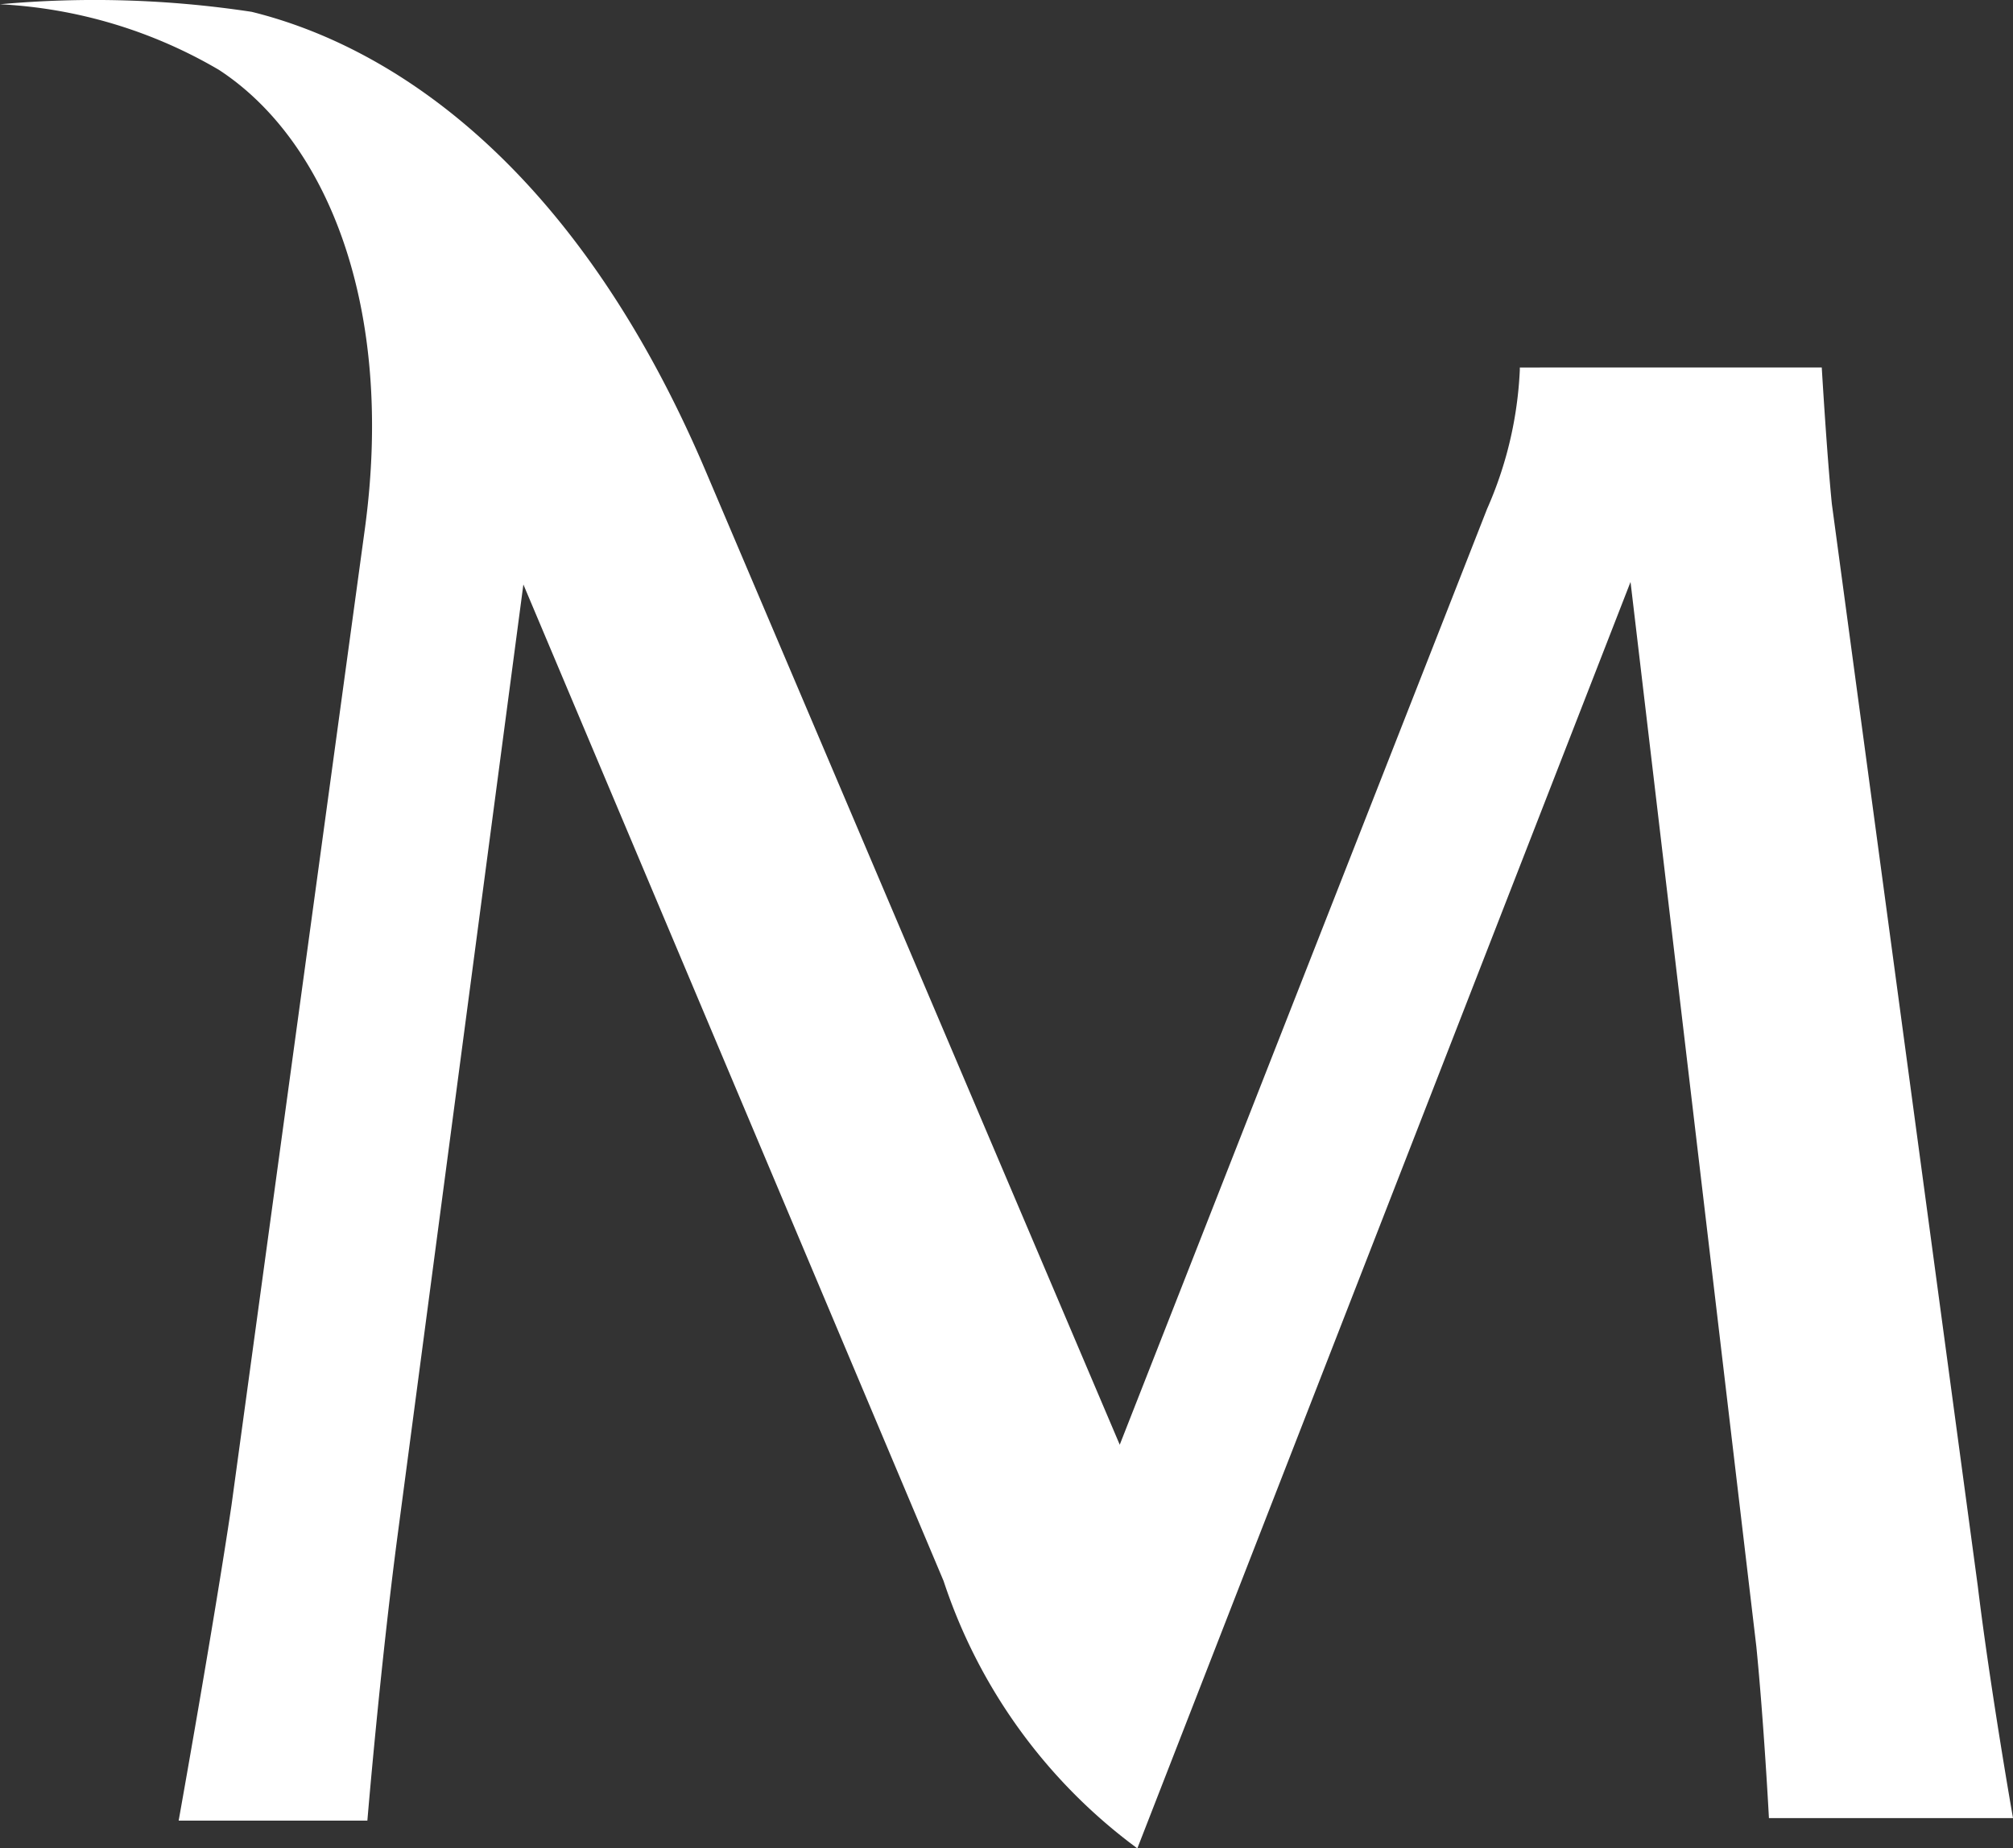
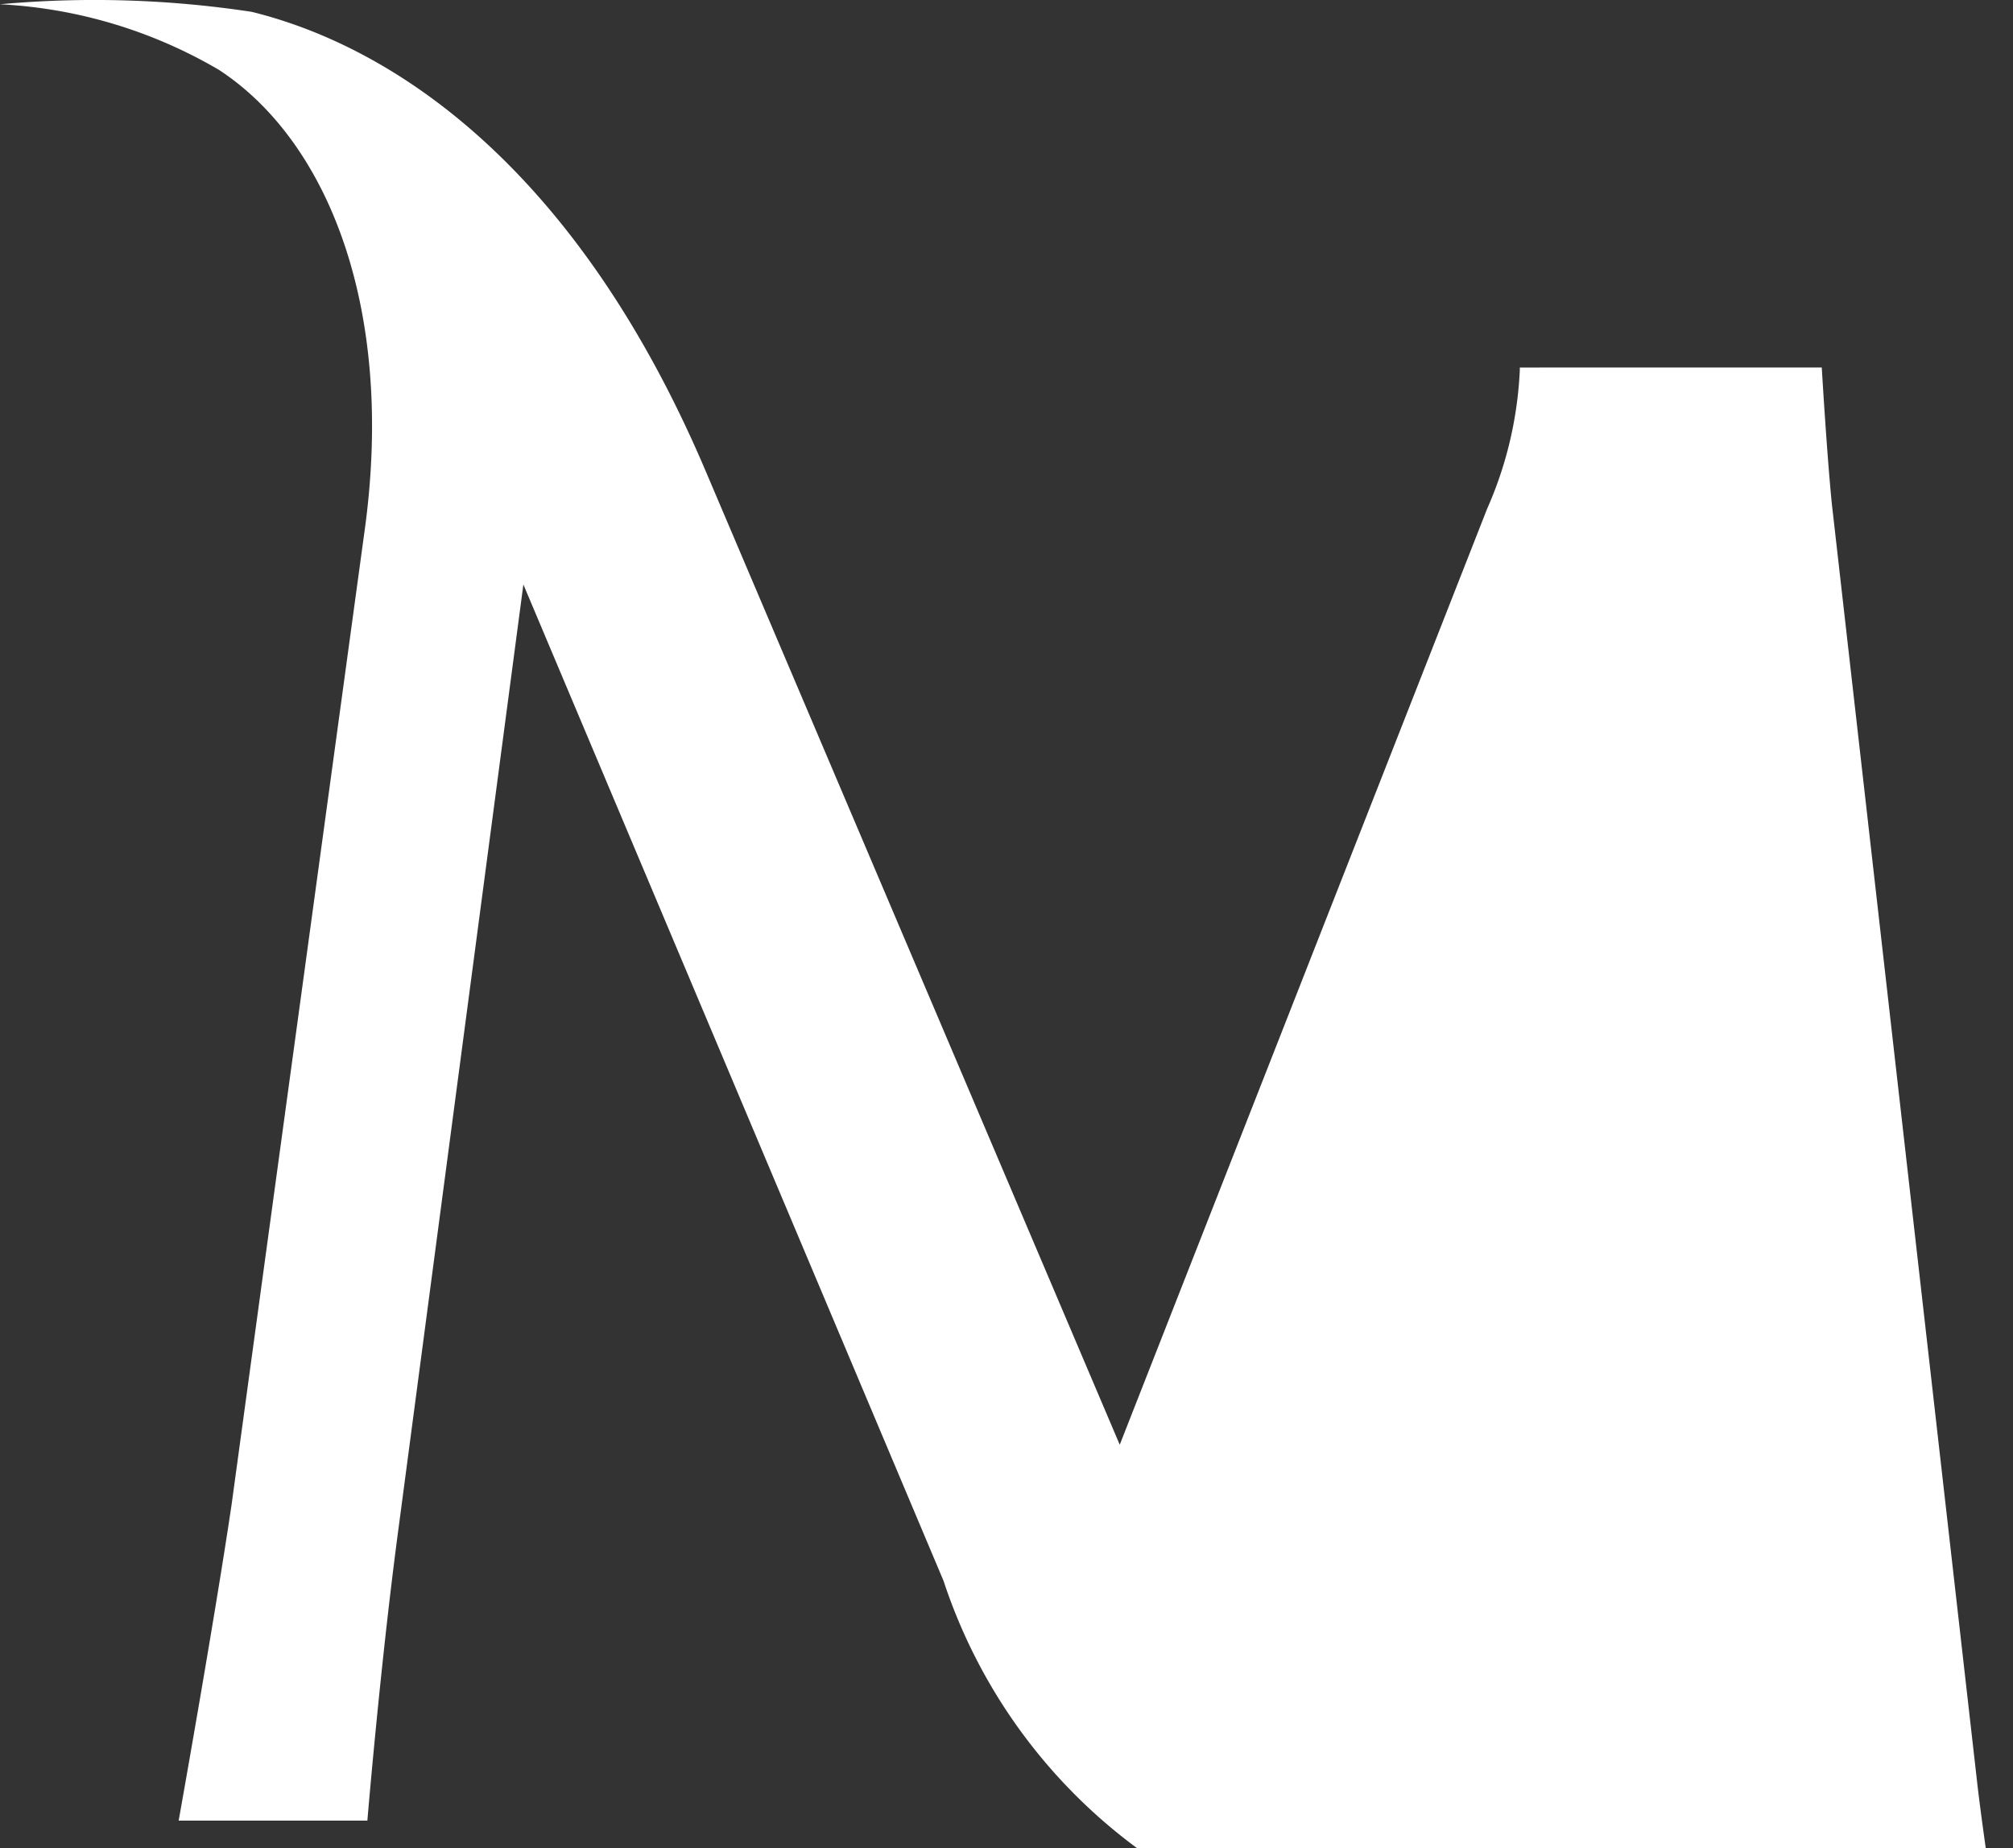
<svg xmlns="http://www.w3.org/2000/svg" width="110" height="101" viewBox="0 0 110 101">
  <rect x="0" y="0" width="110" height="101" fill="#333333" stroke="none" />
  <g id="Group_5107" data-name="Group 5107" transform="translate(-285 -2588.022)">
-     <path id="big-icon-113-millennium" d="M110.1,40.858c-.275-2.757-.55-7.444-.55-7.444H93.05v.138a21.065,21.065,0,0,1-1.787,7.582L71.188,92.275,48.5,38.928c-7.013-16.4-16.913-23.021-24.75-24.951A57.216,57.216,0,0,0,10,13.564a26.283,26.283,0,0,1,11.962,3.584c5.913,3.86,9.625,12.958,7.975,25.088L22.65,95.584c-.963,6.479-2.887,17.231-2.887,17.231H30.075s.687-8.271,1.65-15.577L38.6,45.269l22.962,54.45A29.693,29.693,0,0,0,72.15,114.331l26.95-69.2,6.875,58.172c.412,4.135.688,9.374.688,9.374H120s-1.238-7.03-1.925-12.682Z" transform="translate(275 2574.691)" fill="#fff" />
+     <path id="big-icon-113-millennium" d="M110.1,40.858c-.275-2.757-.55-7.444-.55-7.444H93.05v.138a21.065,21.065,0,0,1-1.787,7.582L71.188,92.275,48.5,38.928c-7.013-16.4-16.913-23.021-24.75-24.951A57.216,57.216,0,0,0,10,13.564a26.283,26.283,0,0,1,11.962,3.584c5.913,3.86,9.625,12.958,7.975,25.088L22.65,95.584c-.963,6.479-2.887,17.231-2.887,17.231H30.075s.687-8.271,1.65-15.577L38.6,45.269l22.962,54.45A29.693,29.693,0,0,0,72.15,114.331c.412,4.135.688,9.374.688,9.374H120s-1.238-7.03-1.925-12.682Z" transform="translate(275 2574.691)" fill="#fff" />
  </g>
</svg>